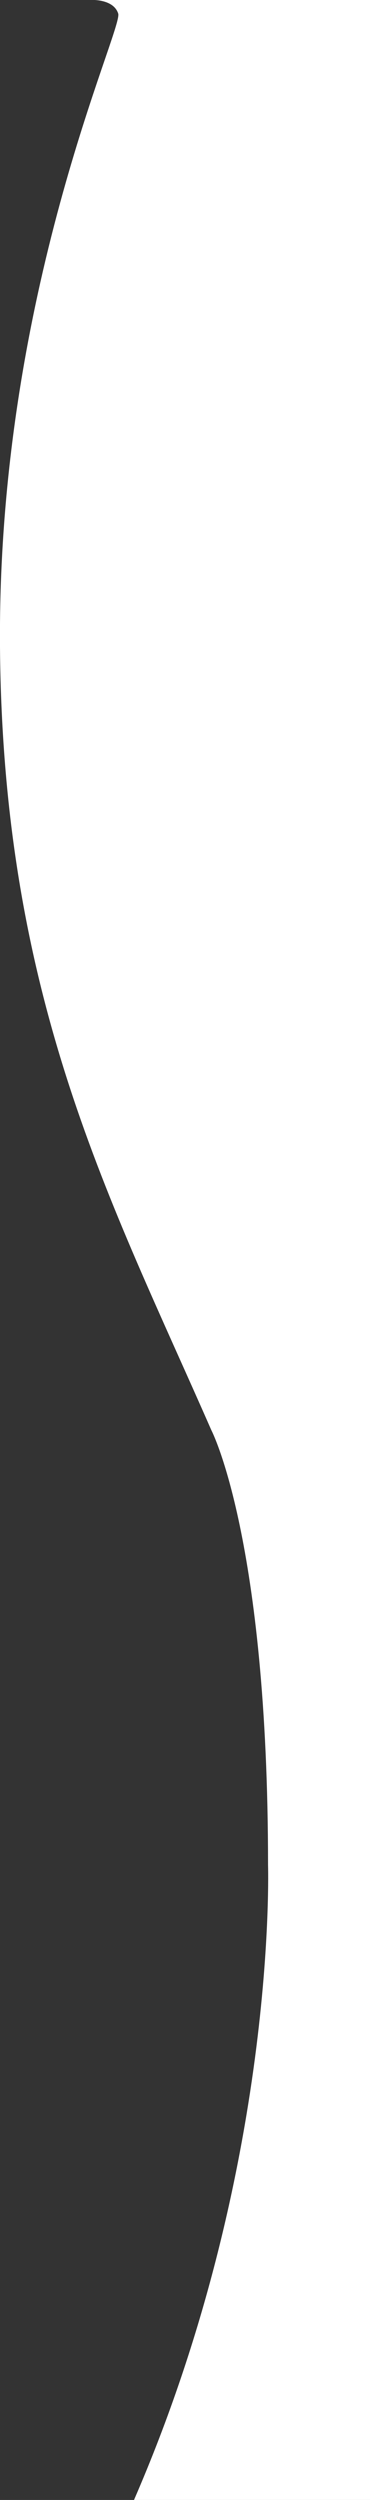
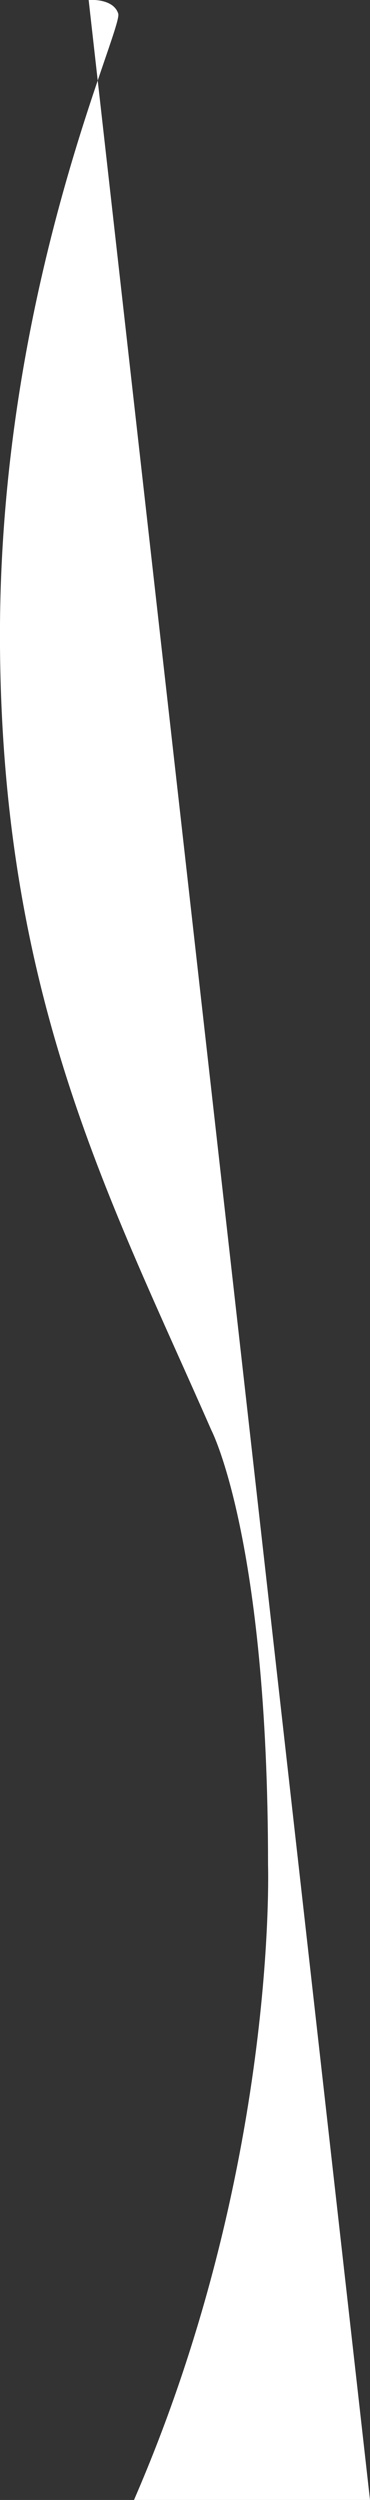
<svg xmlns="http://www.w3.org/2000/svg" viewBox="0 0 62.6 422.02">
  <rect x="0" y="0" width="62.6" height="422.02" fill="#333333" stroke="none" />
  <defs>
    <style>.cls-1{fill:#fff;}</style>
  </defs>
  <title>Asset 2</title>
  <g id="Layer_2" data-name="Layer 2">
    <g id="Layer_1-2" data-name="Layer 1">
-       <path class="cls-1" d="M15,0s4.14-.36,5,2.29S-.46,49.43,0,109.19s18.82,93.65,35.76,132.24c0,0,9.59,18.35,9.59,73.41,0,0,1.64,51.29-22.68,107.18H62.6V0Z" />
+       <path class="cls-1" d="M15,0s4.14-.36,5,2.29S-.46,49.43,0,109.19s18.82,93.65,35.76,132.24c0,0,9.59,18.35,9.59,73.41,0,0,1.64,51.29-22.68,107.18H62.6Z" />
    </g>
  </g>
</svg>